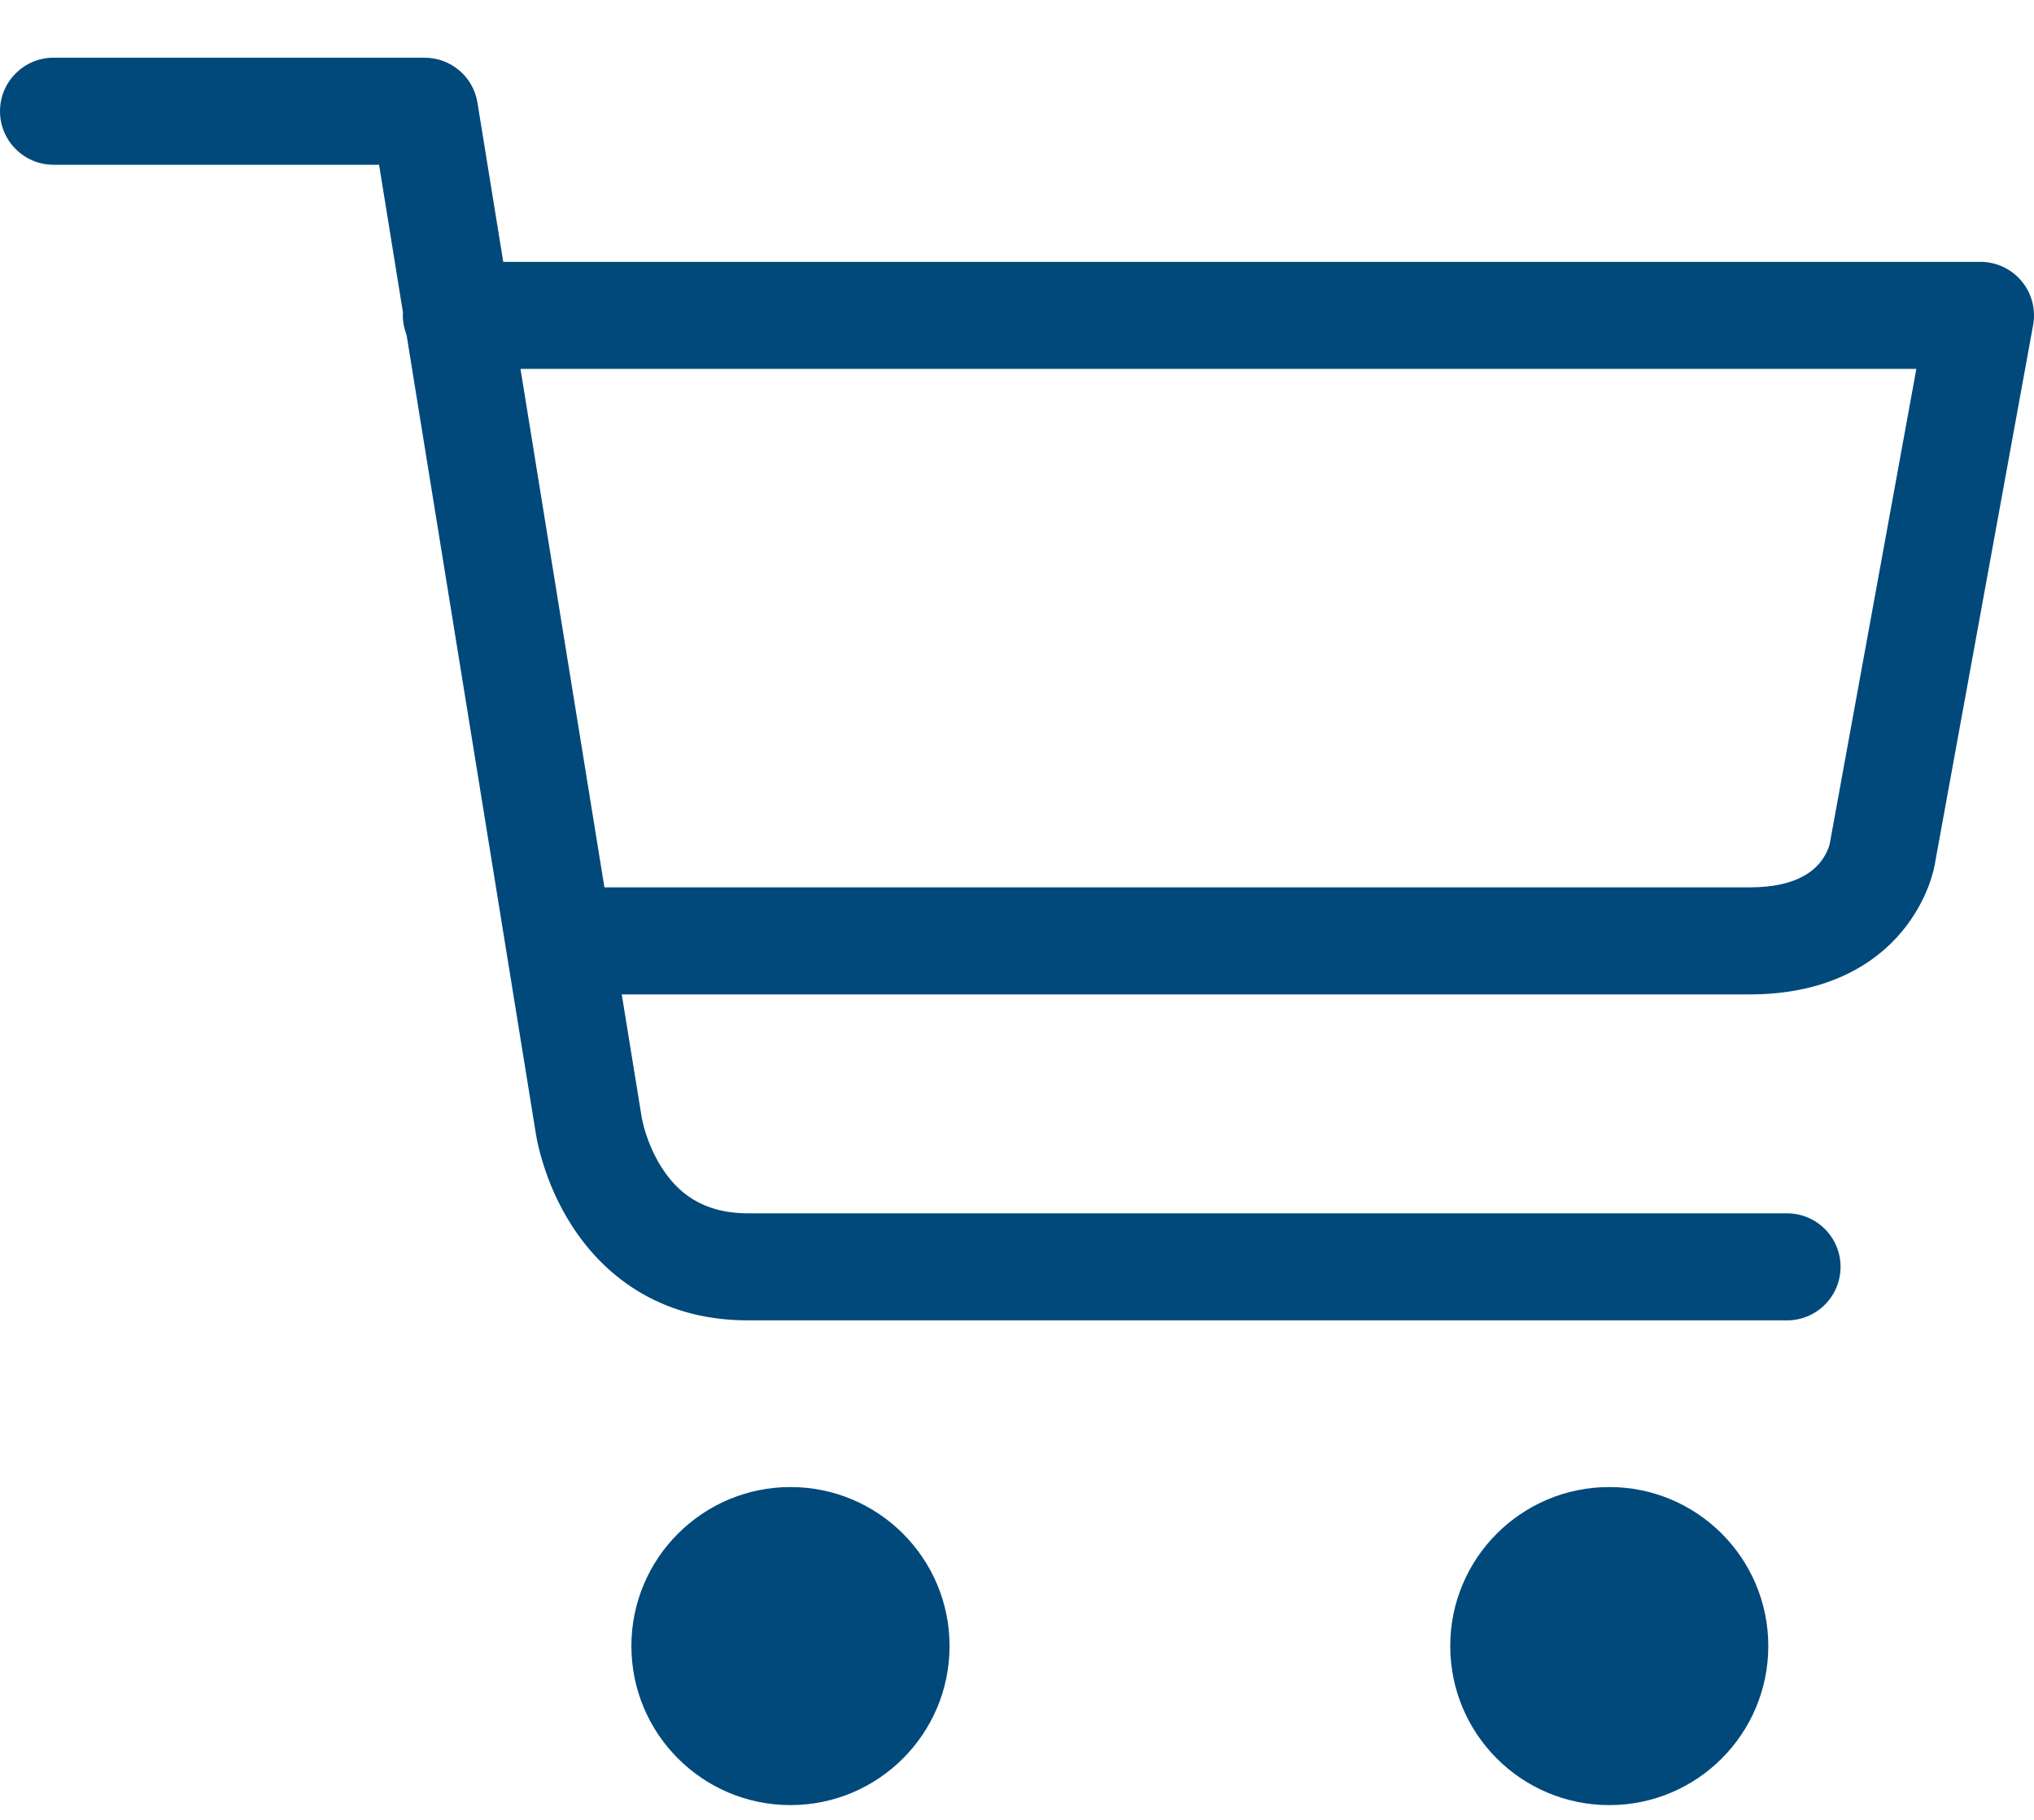
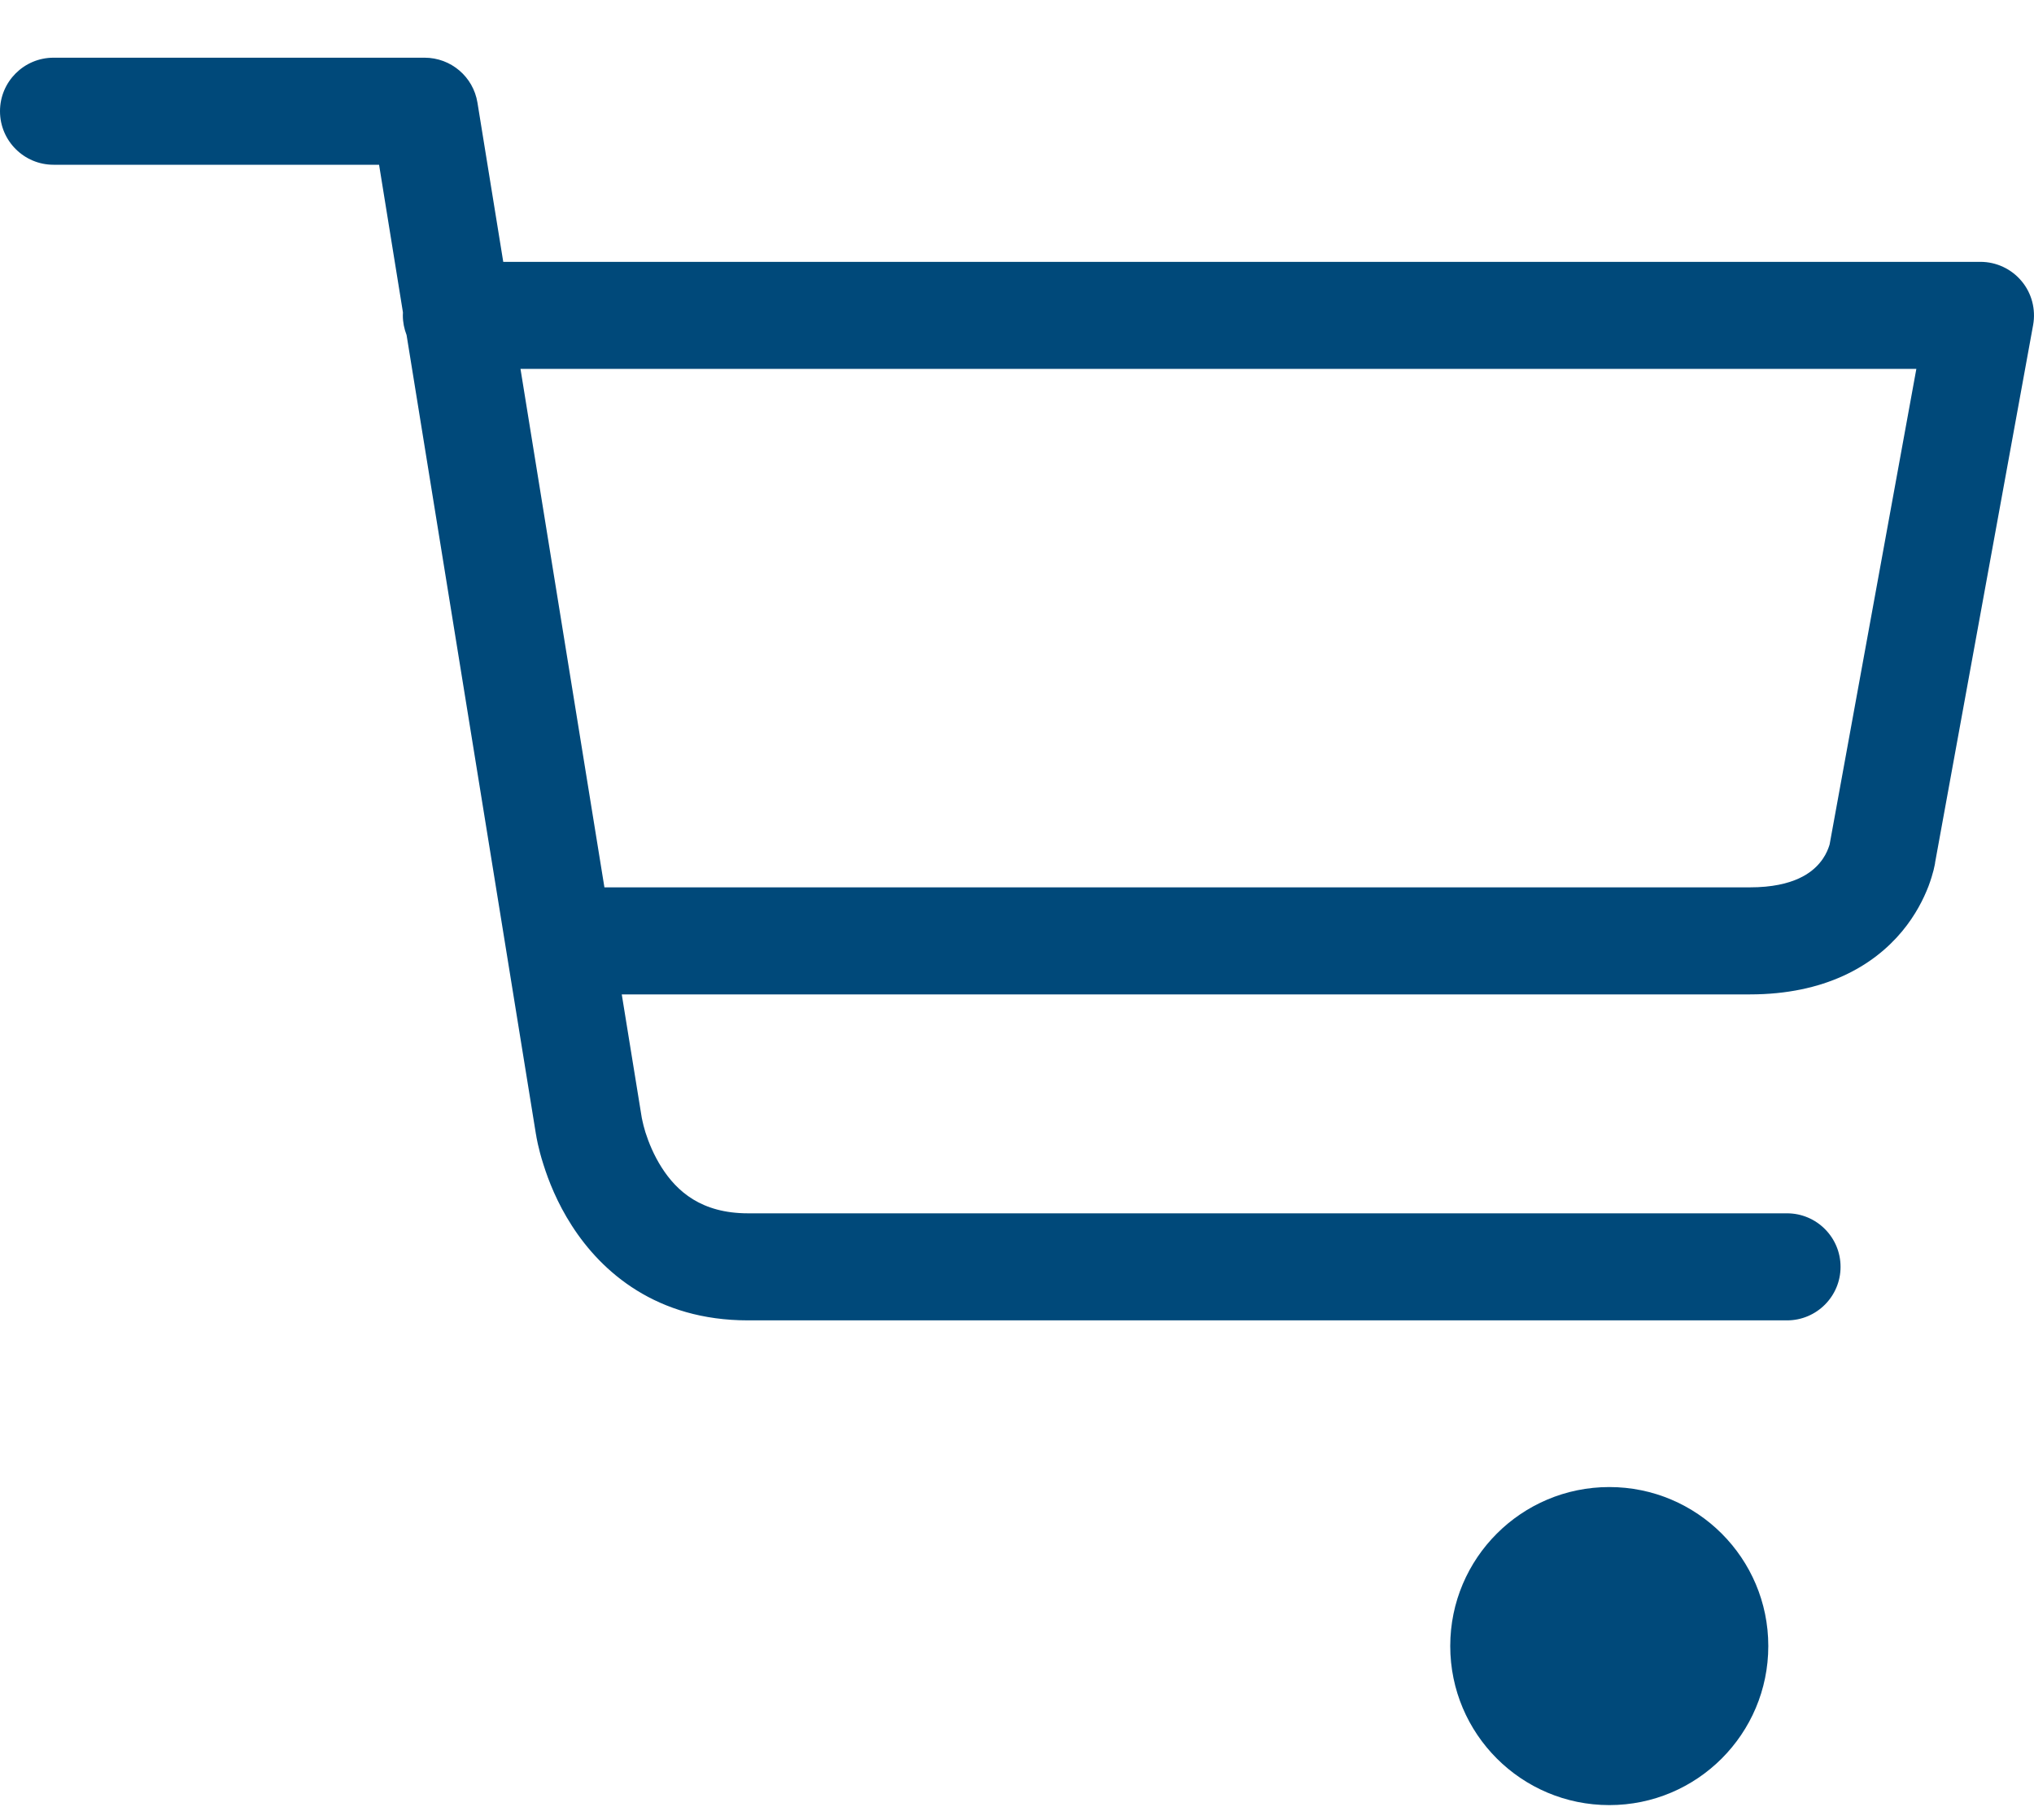
<svg xmlns="http://www.w3.org/2000/svg" width="19" height="17" viewBox="0 0 19 17" fill="none">
  <path fill-rule="evenodd" clip-rule="evenodd" d="M0.5 0.539C0.224 0.539 0 0.763 0 1.039C0 1.315 0.224 1.539 0.5 1.539H3.541L3.764 2.918C3.763 2.927 3.763 2.936 3.763 2.946C3.763 3.011 3.776 3.073 3.798 3.13L5.007 10.599L5.008 10.601L5.008 10.602L5.009 10.608L5.012 10.627C5.015 10.642 5.019 10.662 5.024 10.686C5.035 10.734 5.051 10.8 5.076 10.877C5.124 11.03 5.205 11.237 5.341 11.448C5.621 11.885 6.135 12.334 6.987 12.334H16.693C16.969 12.334 17.193 12.11 17.193 11.834C17.193 11.558 16.969 11.334 16.693 11.334H6.987C6.551 11.334 6.323 11.128 6.182 10.908C6.107 10.791 6.059 10.671 6.029 10.577C6.015 10.531 6.006 10.494 6.001 10.47C5.998 10.459 5.997 10.45 5.996 10.446L5.995 10.444L5.995 10.444L5.995 10.442L5.808 9.289H16.346C17.043 9.289 17.497 9.025 17.767 8.701C17.895 8.547 17.97 8.394 18.015 8.277C18.037 8.218 18.052 8.167 18.062 8.128C18.066 8.108 18.07 8.091 18.073 8.078L18.076 8.062L18.076 8.06L18.076 8.058L18.992 3.035C19.018 2.89 18.979 2.739 18.884 2.626C18.789 2.512 18.648 2.446 18.5 2.446H4.701L4.46 0.959C4.421 0.717 4.212 0.539 3.966 0.539H0.5ZM4.862 3.446L5.646 8.289H16.346C16.763 8.289 16.928 8.145 16.999 8.06C17.041 8.01 17.066 7.959 17.079 7.923C17.086 7.905 17.09 7.892 17.091 7.886L17.09 7.892L17.091 7.889L17.091 7.886L17.092 7.885L17.092 7.882L17.901 3.446H4.862Z" fill="#00497A" />
-   <path d="M7.384 16.862C8.204 16.862 8.87 16.197 8.87 15.376C8.87 14.556 8.204 13.891 7.384 13.891C6.564 13.891 5.898 14.556 5.898 15.376C5.898 16.197 6.564 16.862 7.384 16.862Z" fill="#00497A" />
  <path d="M15.033 16.862C15.853 16.862 16.518 16.197 16.518 15.376C16.518 14.556 15.853 13.891 15.033 13.891C14.212 13.891 13.547 14.556 13.547 15.376C13.547 16.197 14.212 16.862 15.033 16.862Z" fill="#00497A" />
</svg>